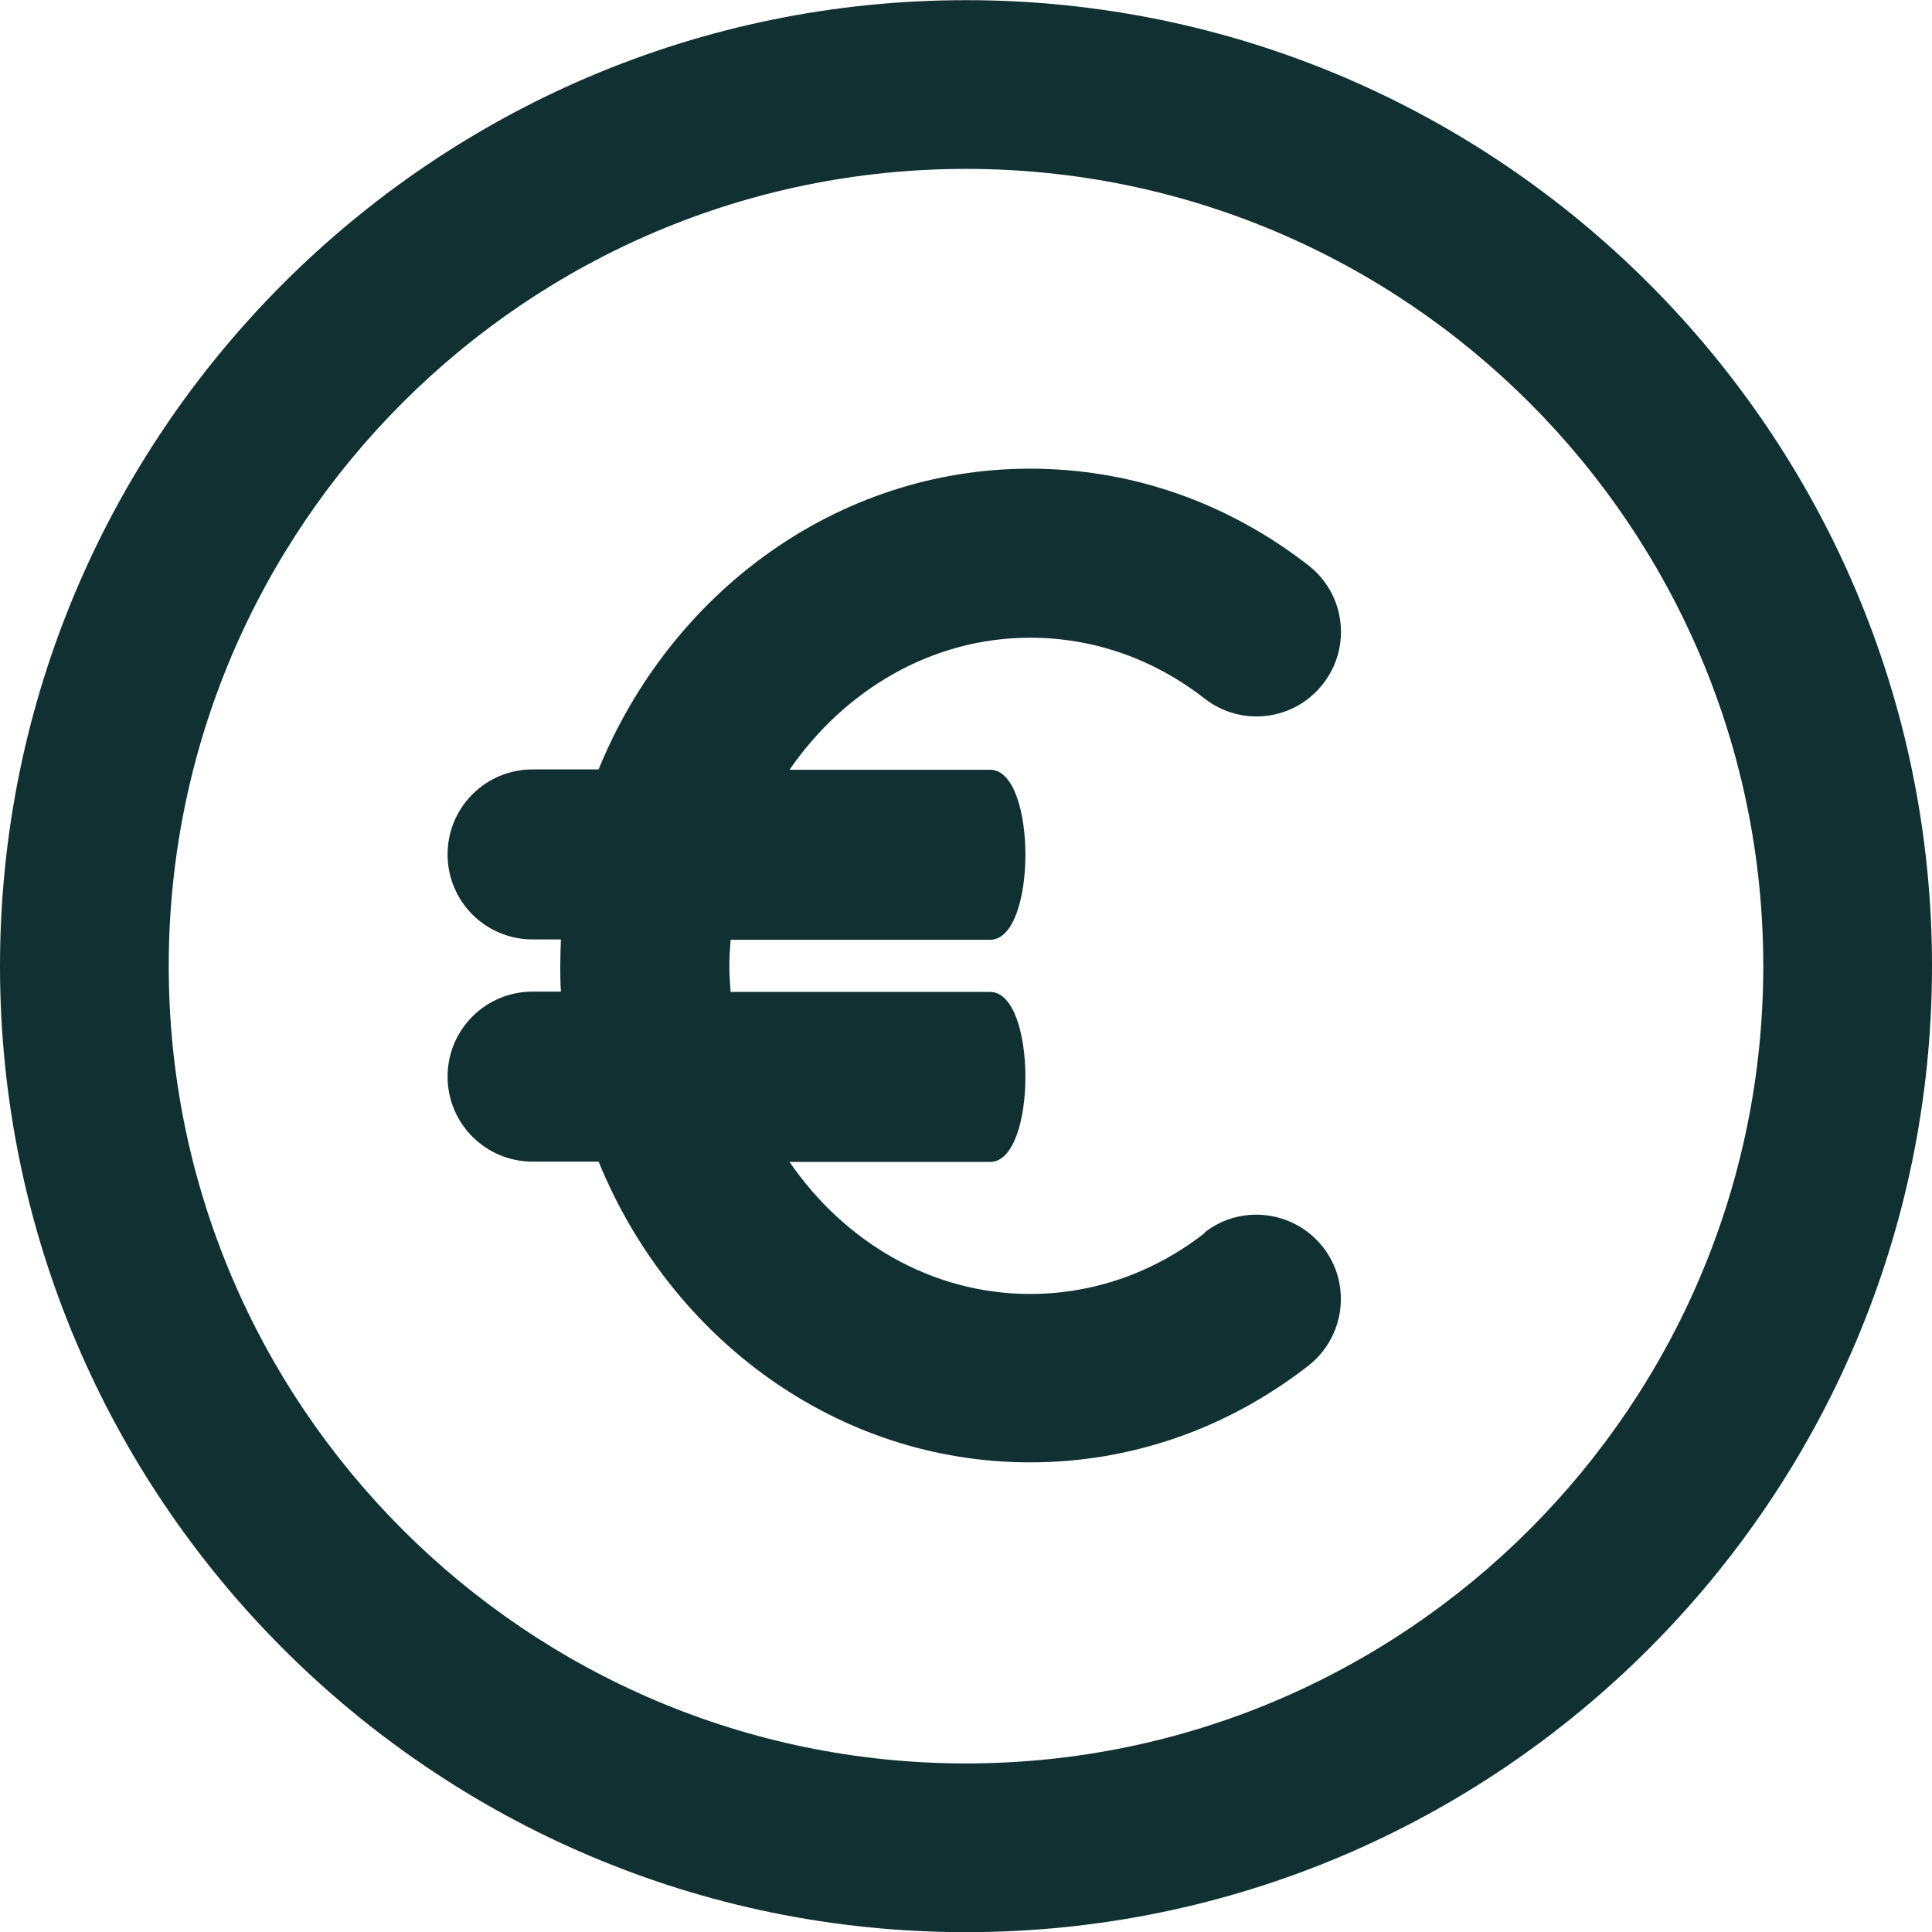
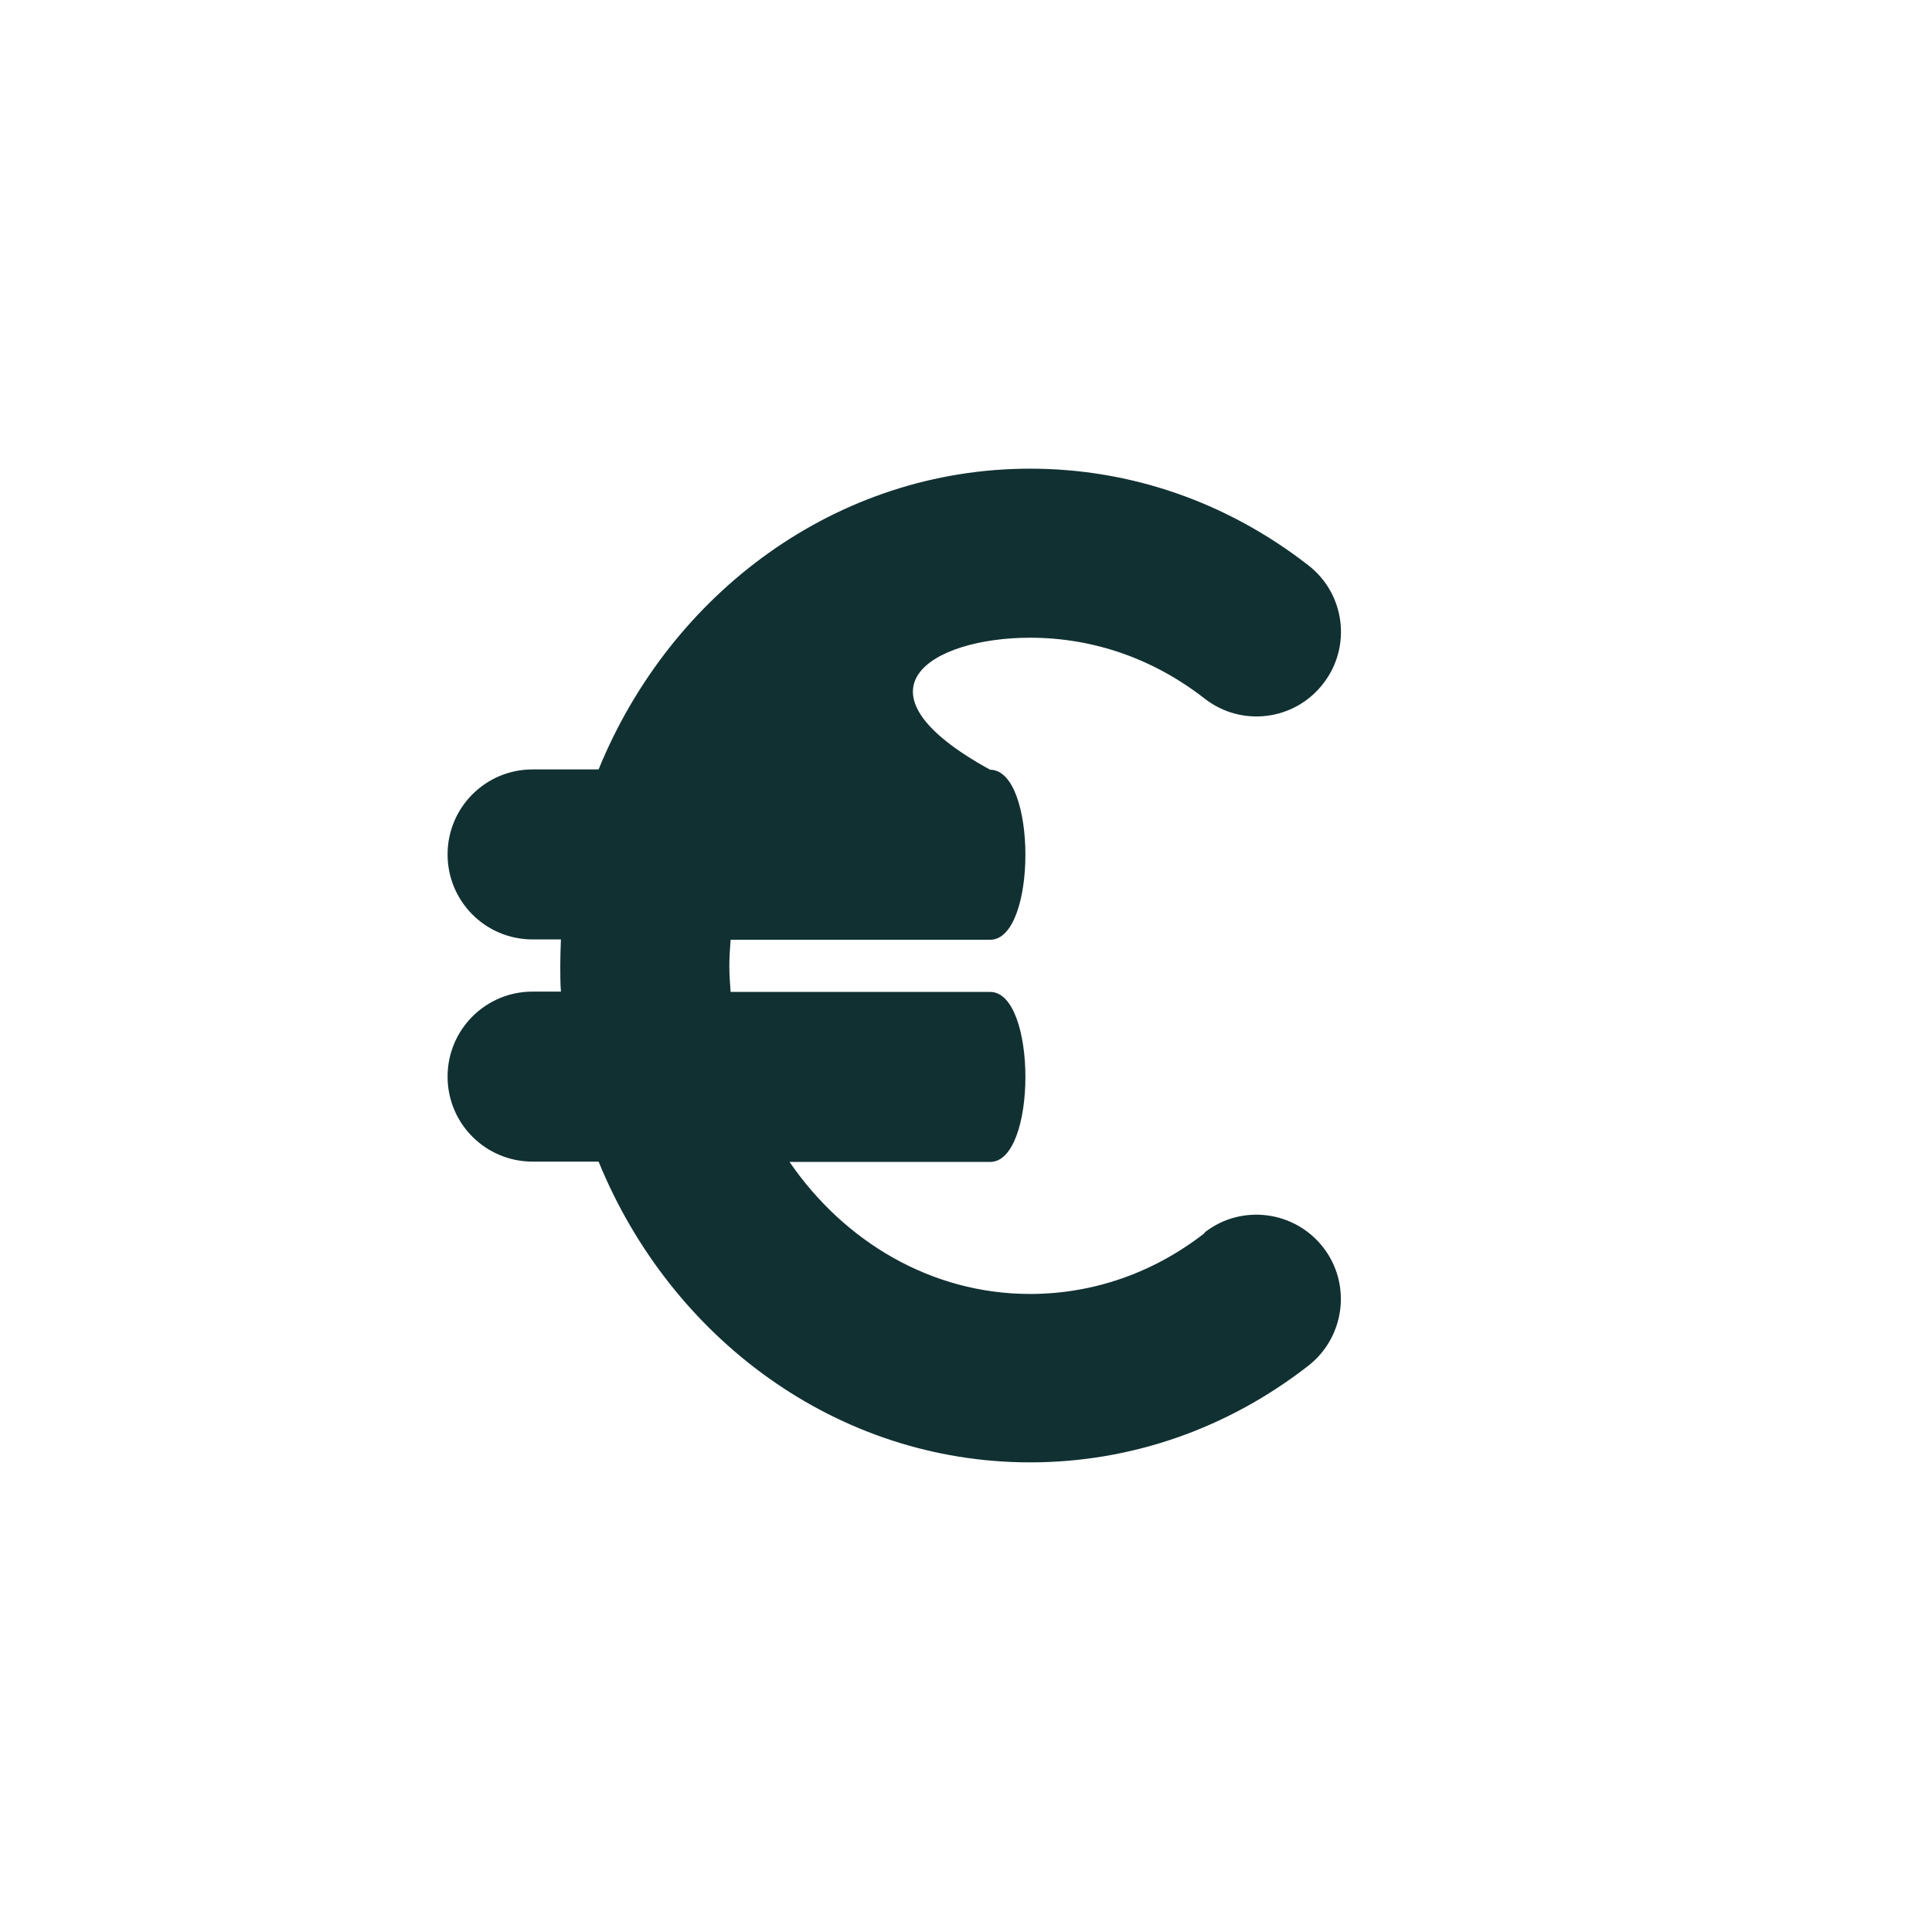
<svg xmlns="http://www.w3.org/2000/svg" width="60" height="60" viewBox="0 0 60 60" fill="none">
  <g clip-path="url(#clip0_339_7309)">
-     <path d="M30 60.005C13.46 60.005 0 46.545 0 30.005C0 13.465 13.46 0.005 30 0.005C46.54 0.005 60 13.465 60 30.005C60 46.545 46.54 60.005 30 60.005ZM30 5.245C16.35 5.245 5.24 16.355 5.24 30.005C5.24 43.655 16.35 54.765 30 54.765C43.65 54.765 54.76 43.655 54.76 30.005C54.76 16.355 43.65 5.245 30 5.245Z" fill="#113032" />
-     <path d="M37.41 38.295C35.82 39.535 33.94 40.185 31.99 40.185C28.93 40.185 26.22 38.565 24.52 36.085H30.75C32.21 36.085 32.21 30.805 30.75 30.805H22.69C22.67 30.535 22.65 30.265 22.65 29.995C22.65 29.725 22.67 29.455 22.69 29.185H30.75C32.21 29.185 32.21 23.905 30.75 23.905H24.52C26.23 21.425 28.94 19.805 31.99 19.805C33.95 19.805 35.82 20.455 37.41 21.695C38.55 22.585 40.2 22.385 41.09 21.235C41.98 20.095 41.78 18.445 40.63 17.555C38.11 15.595 35.12 14.555 31.99 14.555C25.99 14.555 20.83 18.405 18.59 23.895H16.54C15.08 23.895 13.9 25.075 13.9 26.535C13.9 27.995 15.08 29.175 16.54 29.175H17.42C17.41 29.445 17.4 29.715 17.4 29.985C17.4 30.255 17.4 30.525 17.42 30.795H16.54C15.08 30.795 13.9 31.975 13.9 33.435C13.9 34.895 15.08 36.075 16.54 36.075H18.59C20.83 41.565 25.99 45.415 31.99 45.415C35.12 45.415 38.11 44.375 40.63 42.415C41.77 41.525 41.98 39.875 41.09 38.735C40.2 37.595 38.55 37.385 37.41 38.275V38.295Z" fill="#113032" />
+     <path d="M37.41 38.295C35.82 39.535 33.94 40.185 31.99 40.185C28.93 40.185 26.22 38.565 24.52 36.085H30.75C32.21 36.085 32.21 30.805 30.75 30.805H22.69C22.67 30.535 22.65 30.265 22.65 29.995C22.65 29.725 22.67 29.455 22.69 29.185H30.75C32.21 29.185 32.21 23.905 30.75 23.905C26.23 21.425 28.94 19.805 31.99 19.805C33.95 19.805 35.82 20.455 37.41 21.695C38.55 22.585 40.2 22.385 41.09 21.235C41.98 20.095 41.78 18.445 40.63 17.555C38.11 15.595 35.12 14.555 31.99 14.555C25.99 14.555 20.83 18.405 18.59 23.895H16.54C15.08 23.895 13.9 25.075 13.9 26.535C13.9 27.995 15.08 29.175 16.54 29.175H17.42C17.41 29.445 17.4 29.715 17.4 29.985C17.4 30.255 17.4 30.525 17.42 30.795H16.54C15.08 30.795 13.9 31.975 13.9 33.435C13.9 34.895 15.08 36.075 16.54 36.075H18.59C20.83 41.565 25.99 45.415 31.99 45.415C35.12 45.415 38.11 44.375 40.63 42.415C41.77 41.525 41.98 39.875 41.09 38.735C40.2 37.595 38.55 37.385 37.41 38.275V38.295Z" fill="#113032" />
  </g>
  <defs>
    <clipPath id="clip0_339_7309">
      <rect width="60" height="60" fill="white" transform="translate(0 0.005)" />
    </clipPath>
  </defs>
</svg>